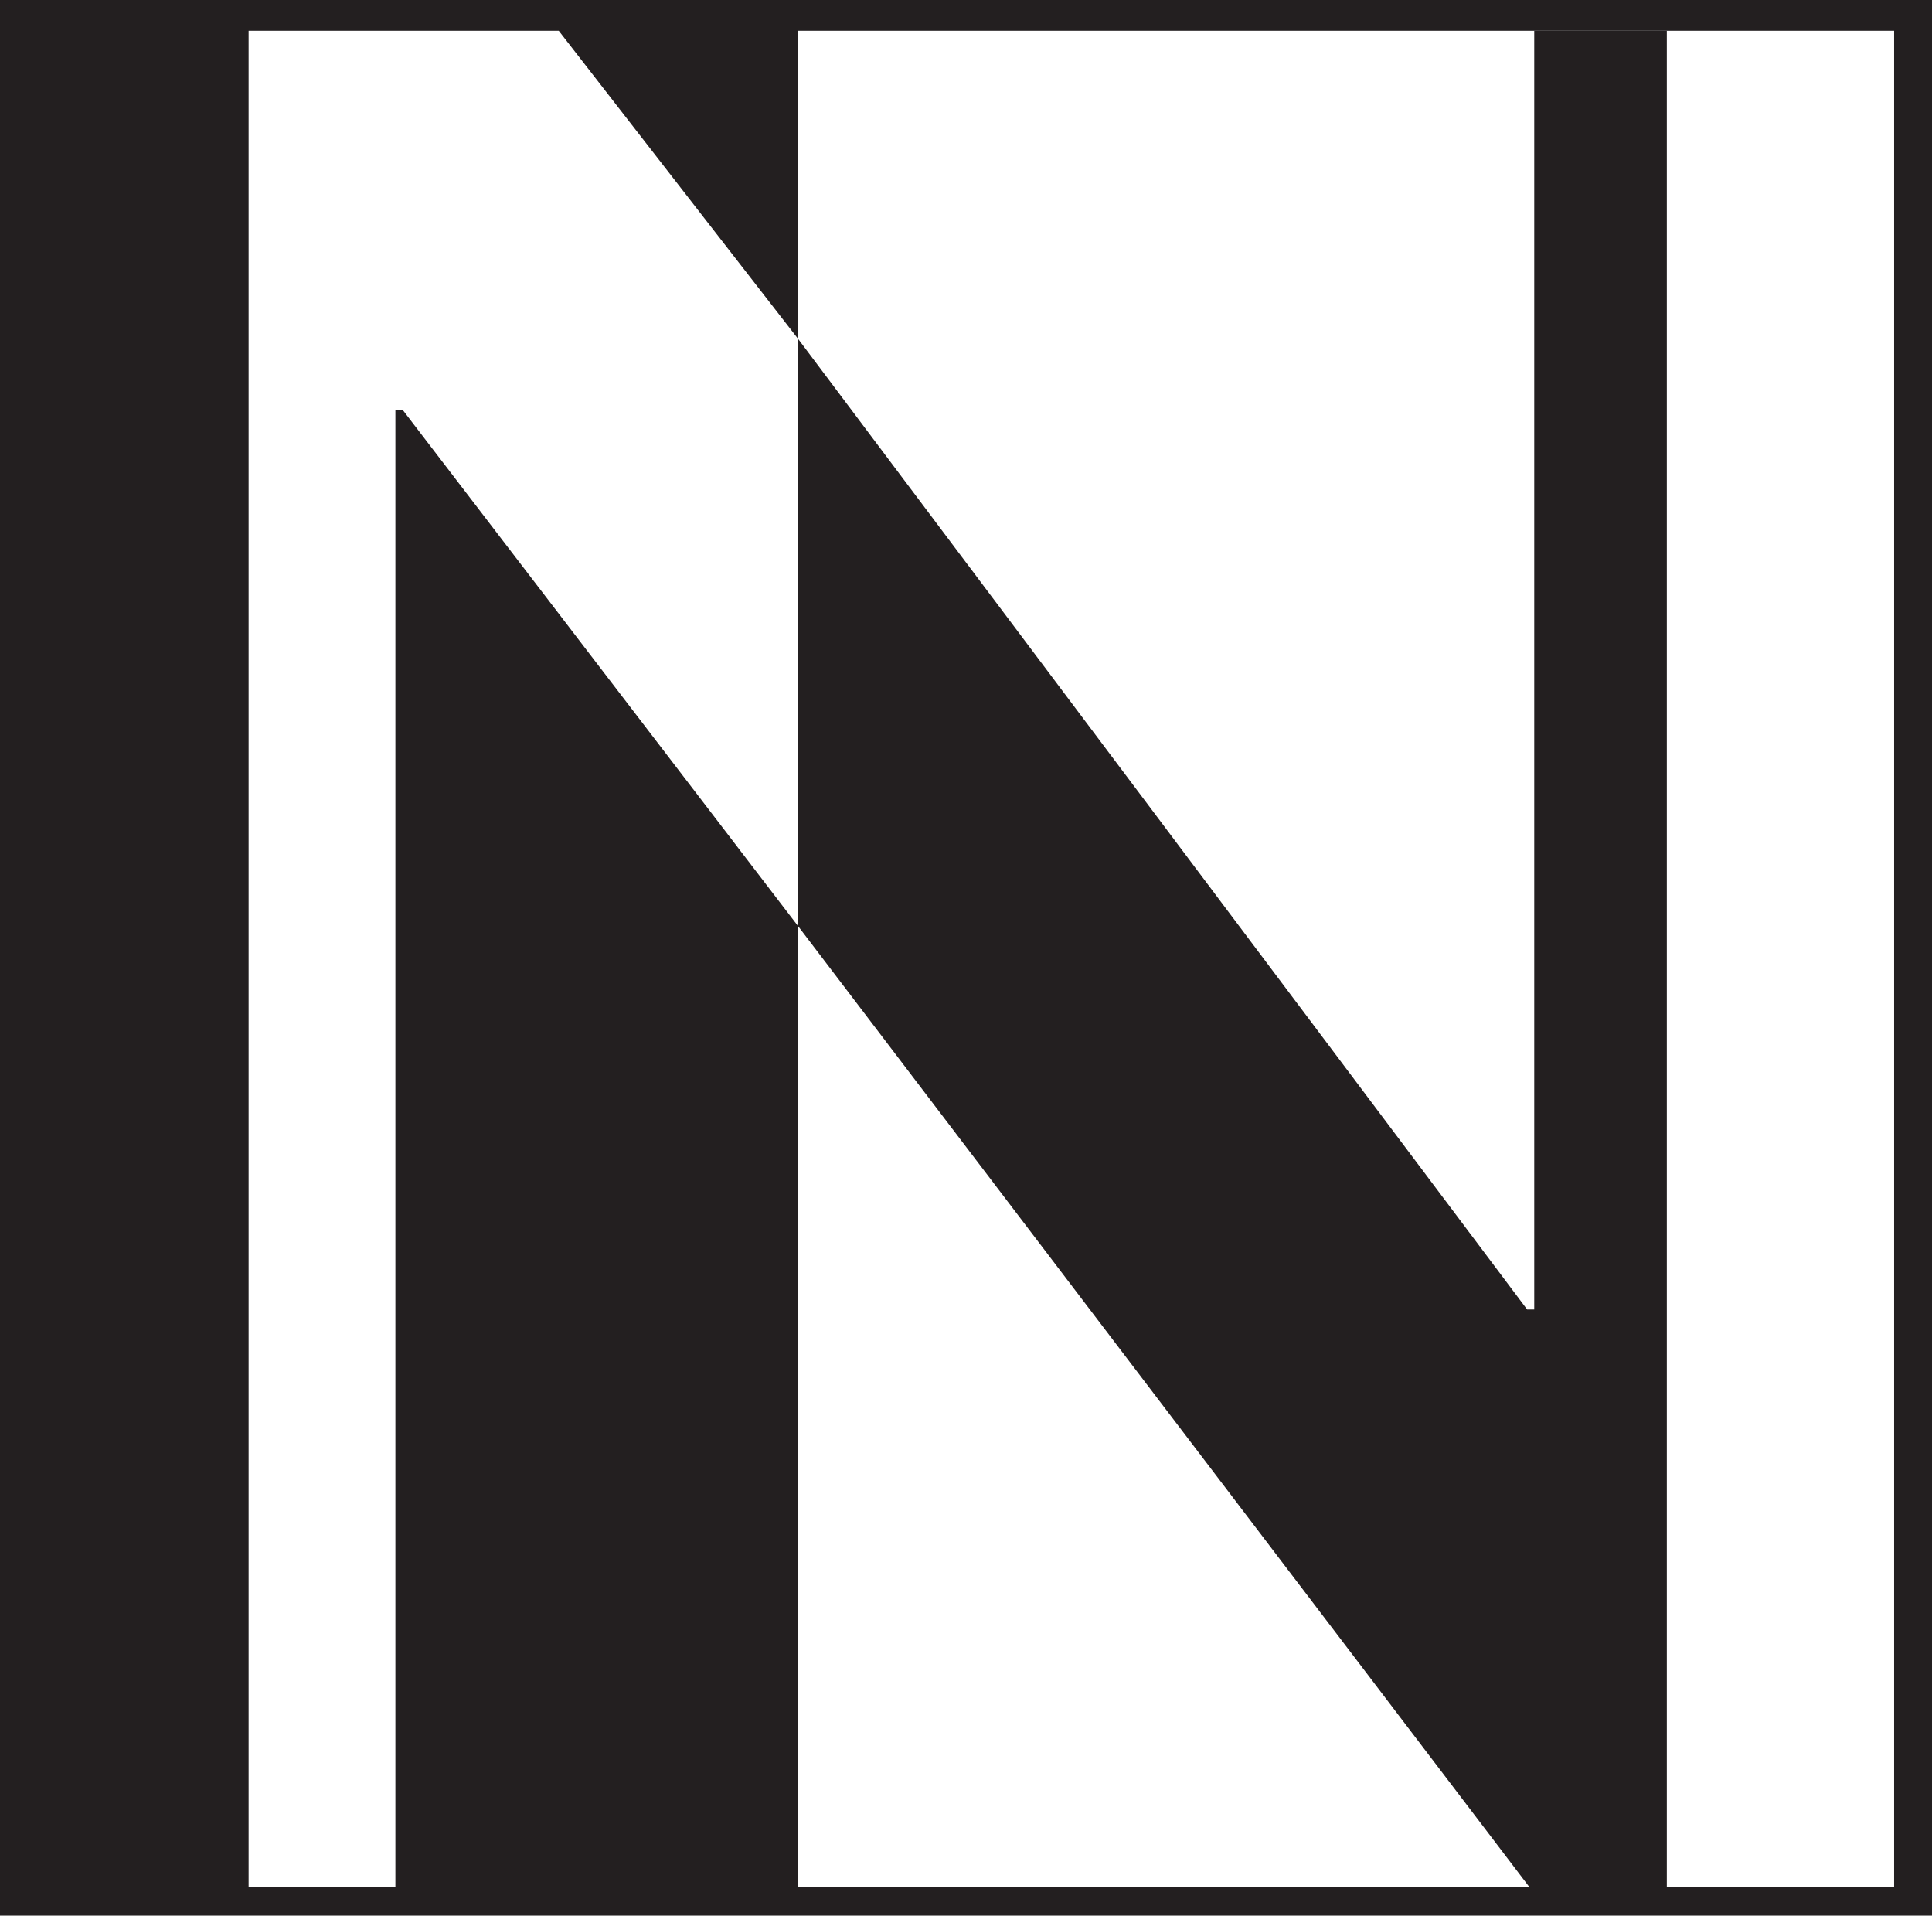
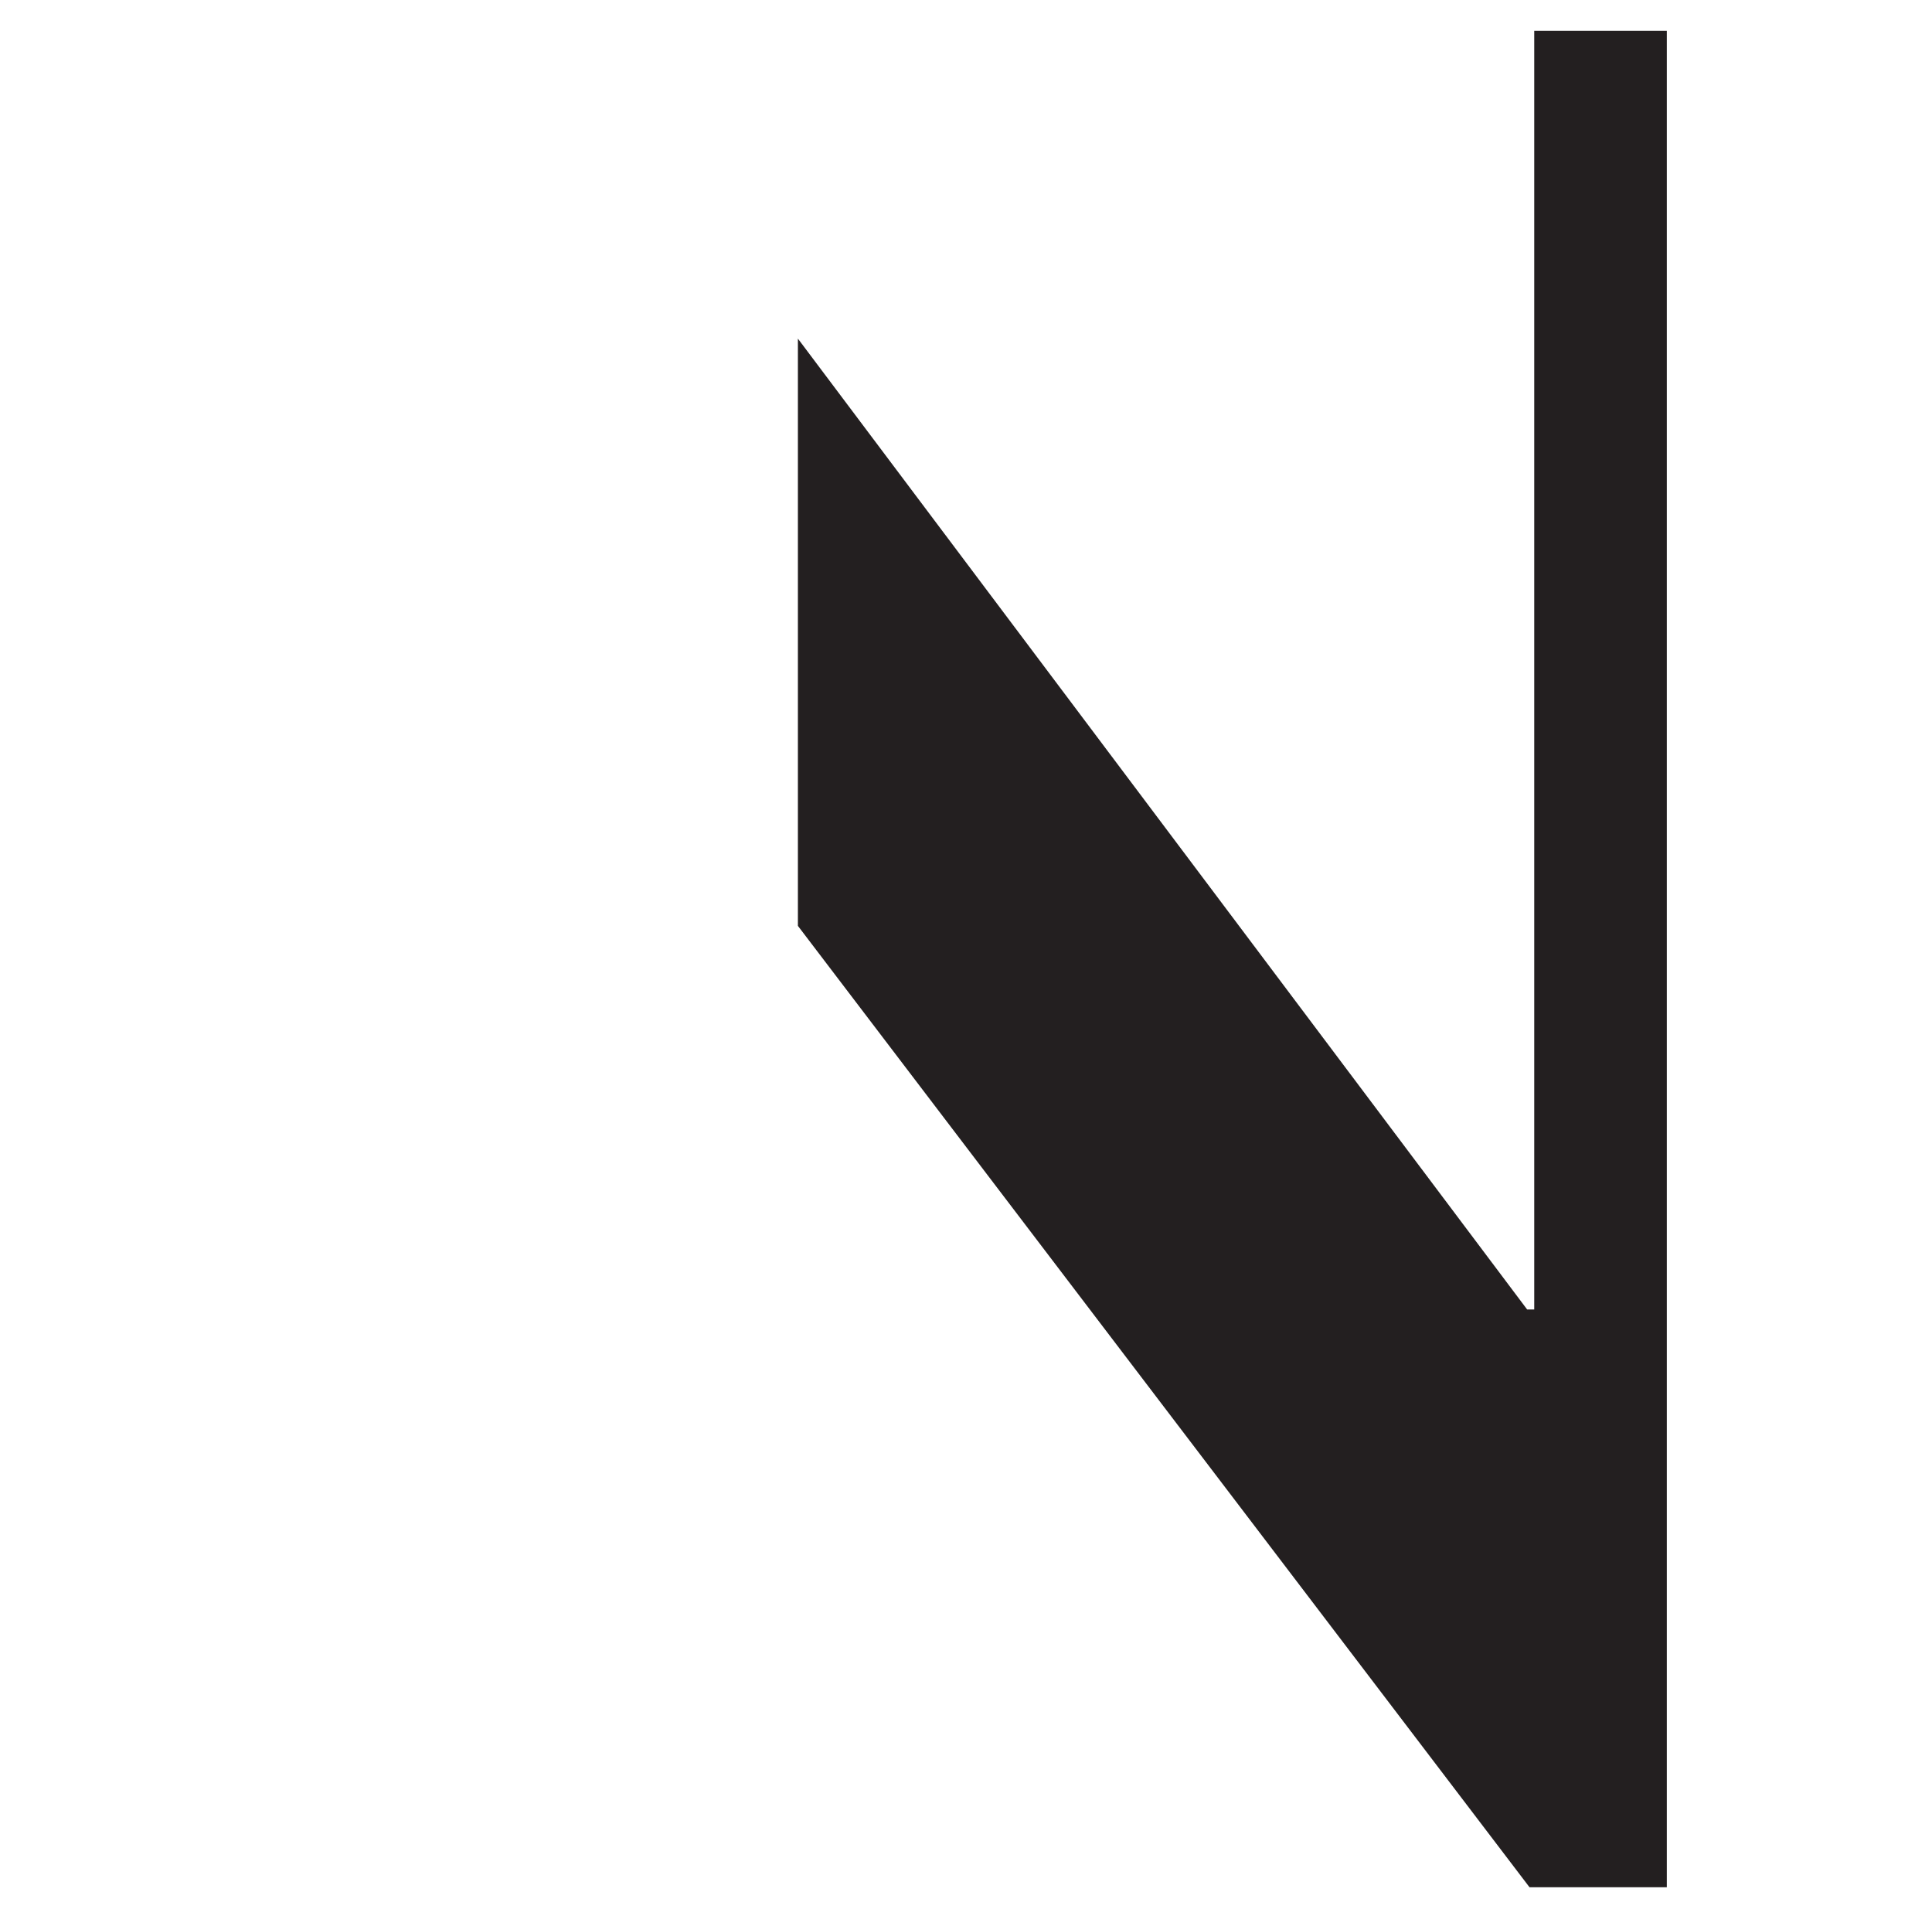
<svg xmlns="http://www.w3.org/2000/svg" width="612" height="606.75">
-   <path fill="#231f20" fill-rule="evenodd" d="M0 0h612v606.75H0V0" />
-   <path fill="#231f20" fill-rule="evenodd" d="M7.5 9.75H252v588H7.5v-588" />
  <path fill="#fff" fill-rule="evenodd" d="M252.75 9.75H600v588H252.75v-588m0 97.5v186L127.5 129.75h-2.25v468h-46.5v-588H177l75.75 97.5" />
  <path fill="#231f20" fill-rule="evenodd" d="M252.75 293.25v-186l231 307.5H486v-405h42v588h-43.5l-231.75-304.5" />
</svg>